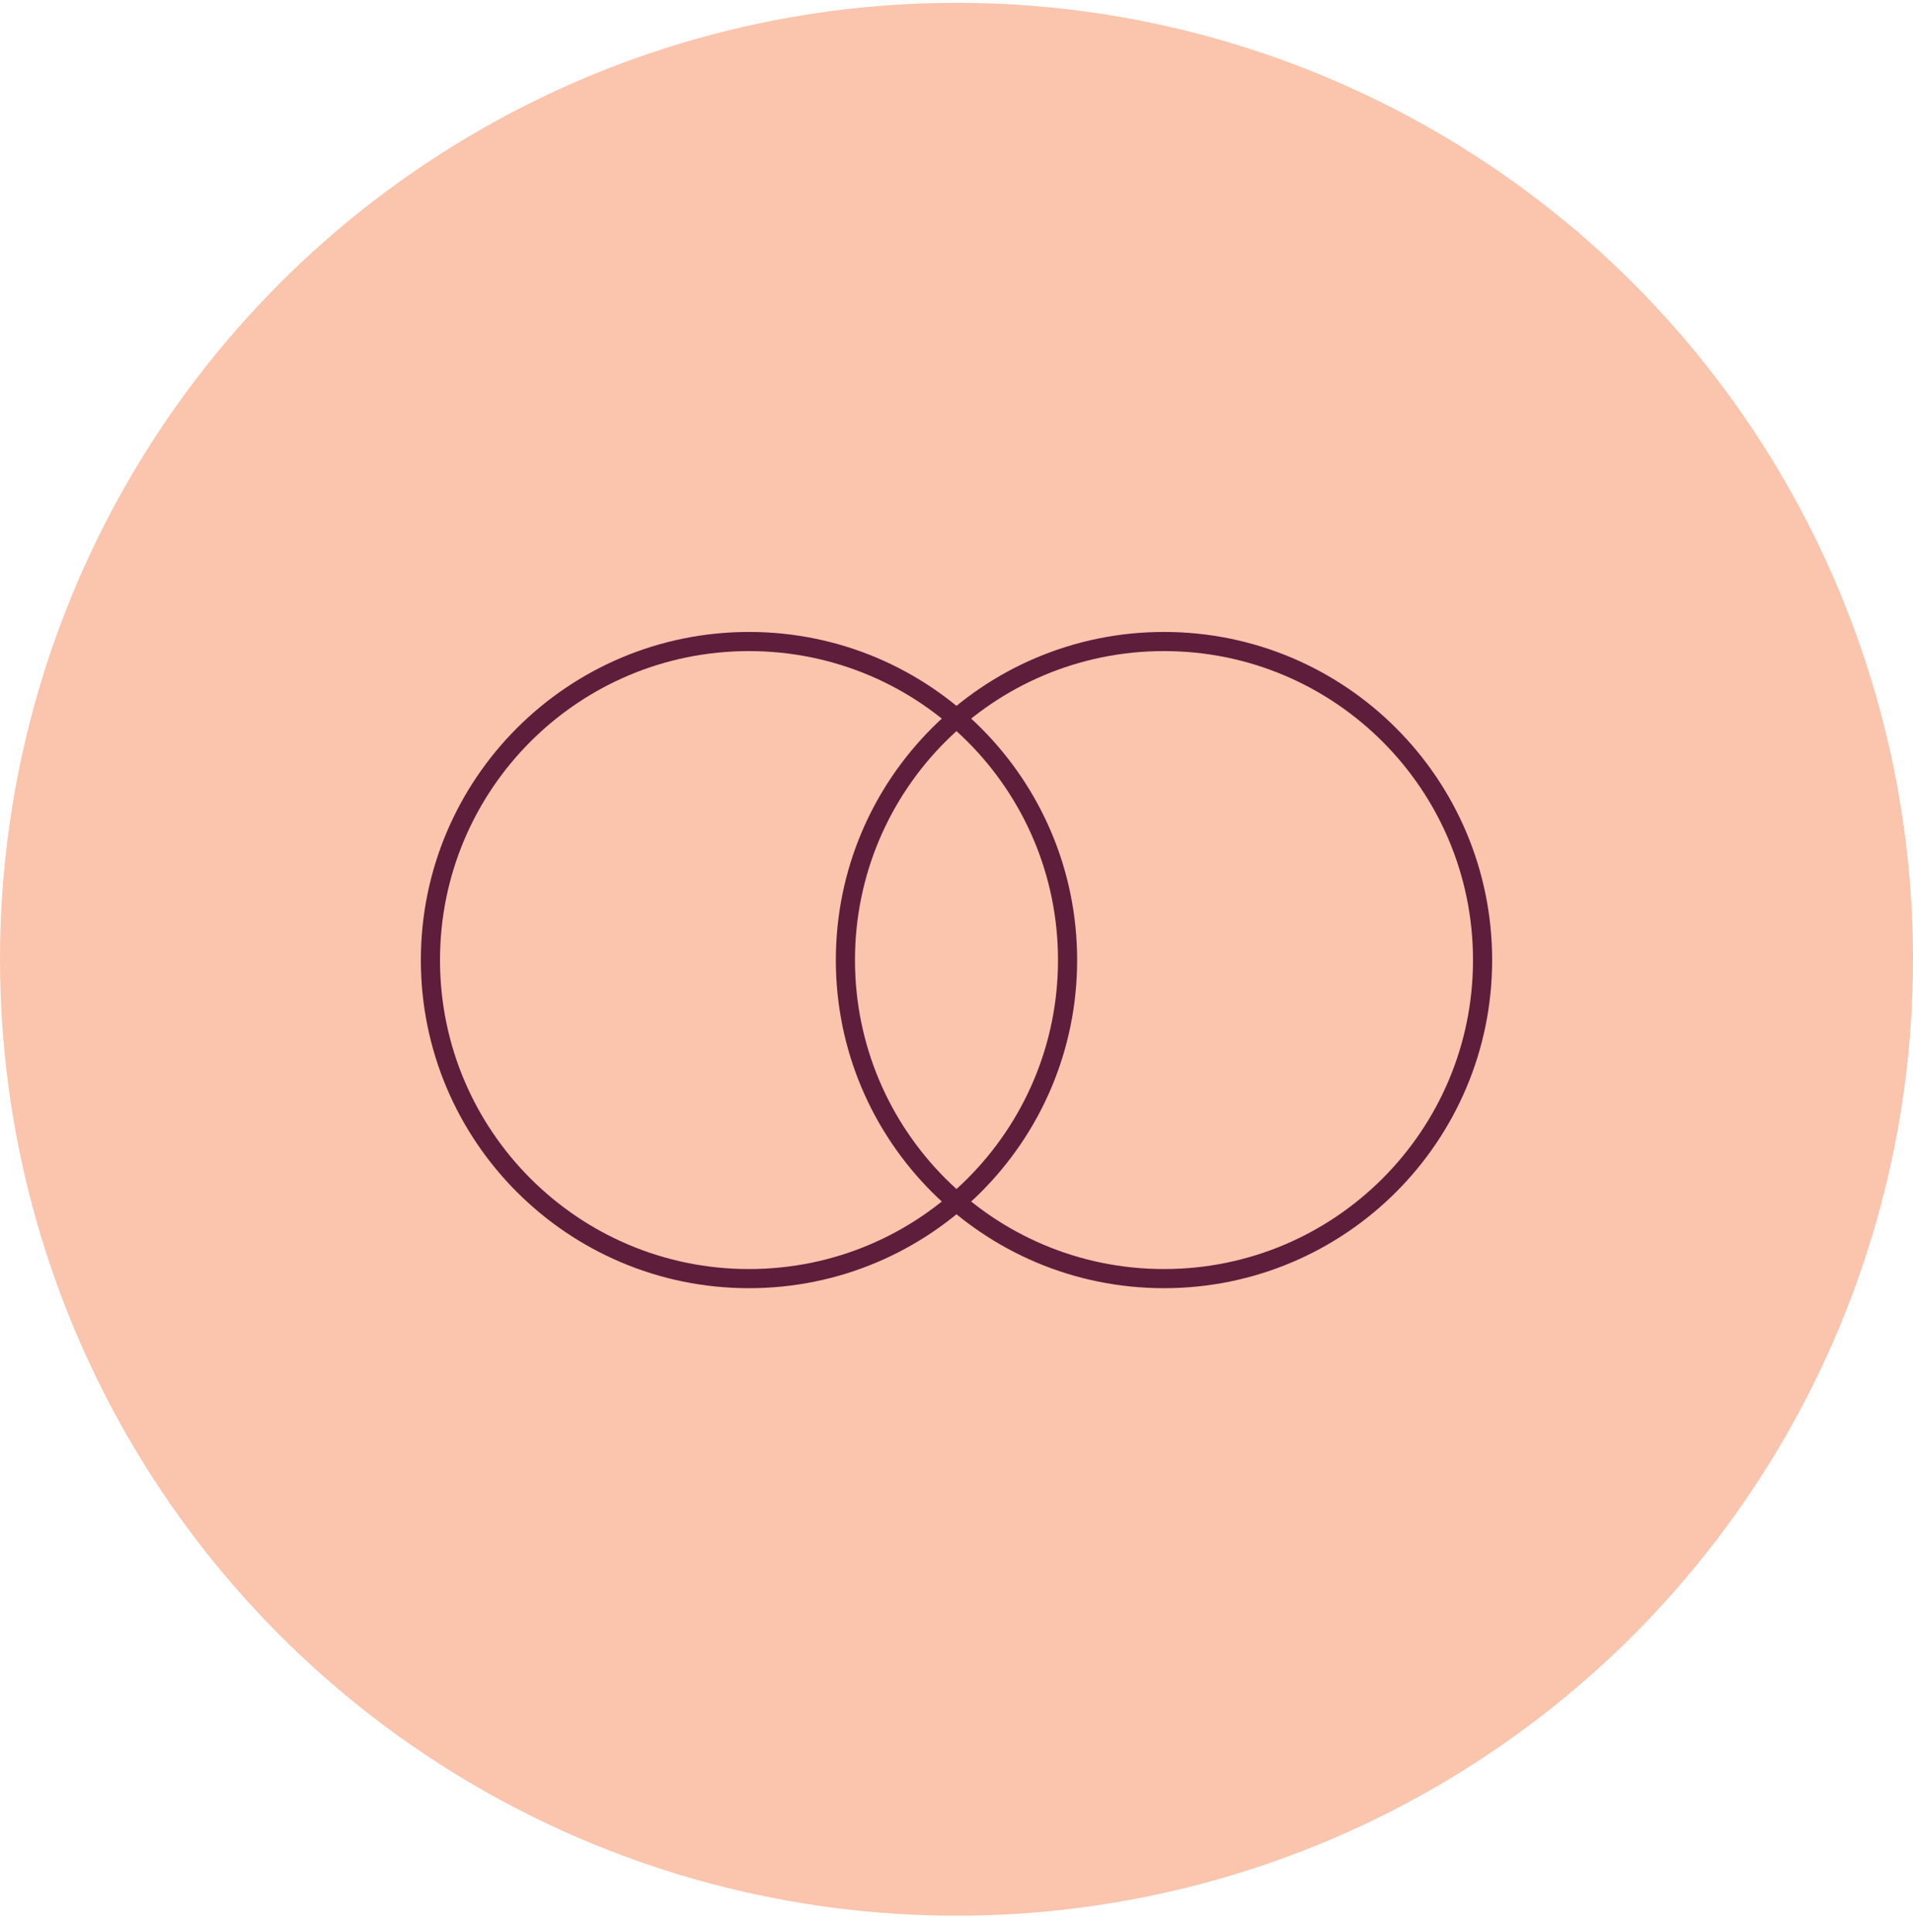
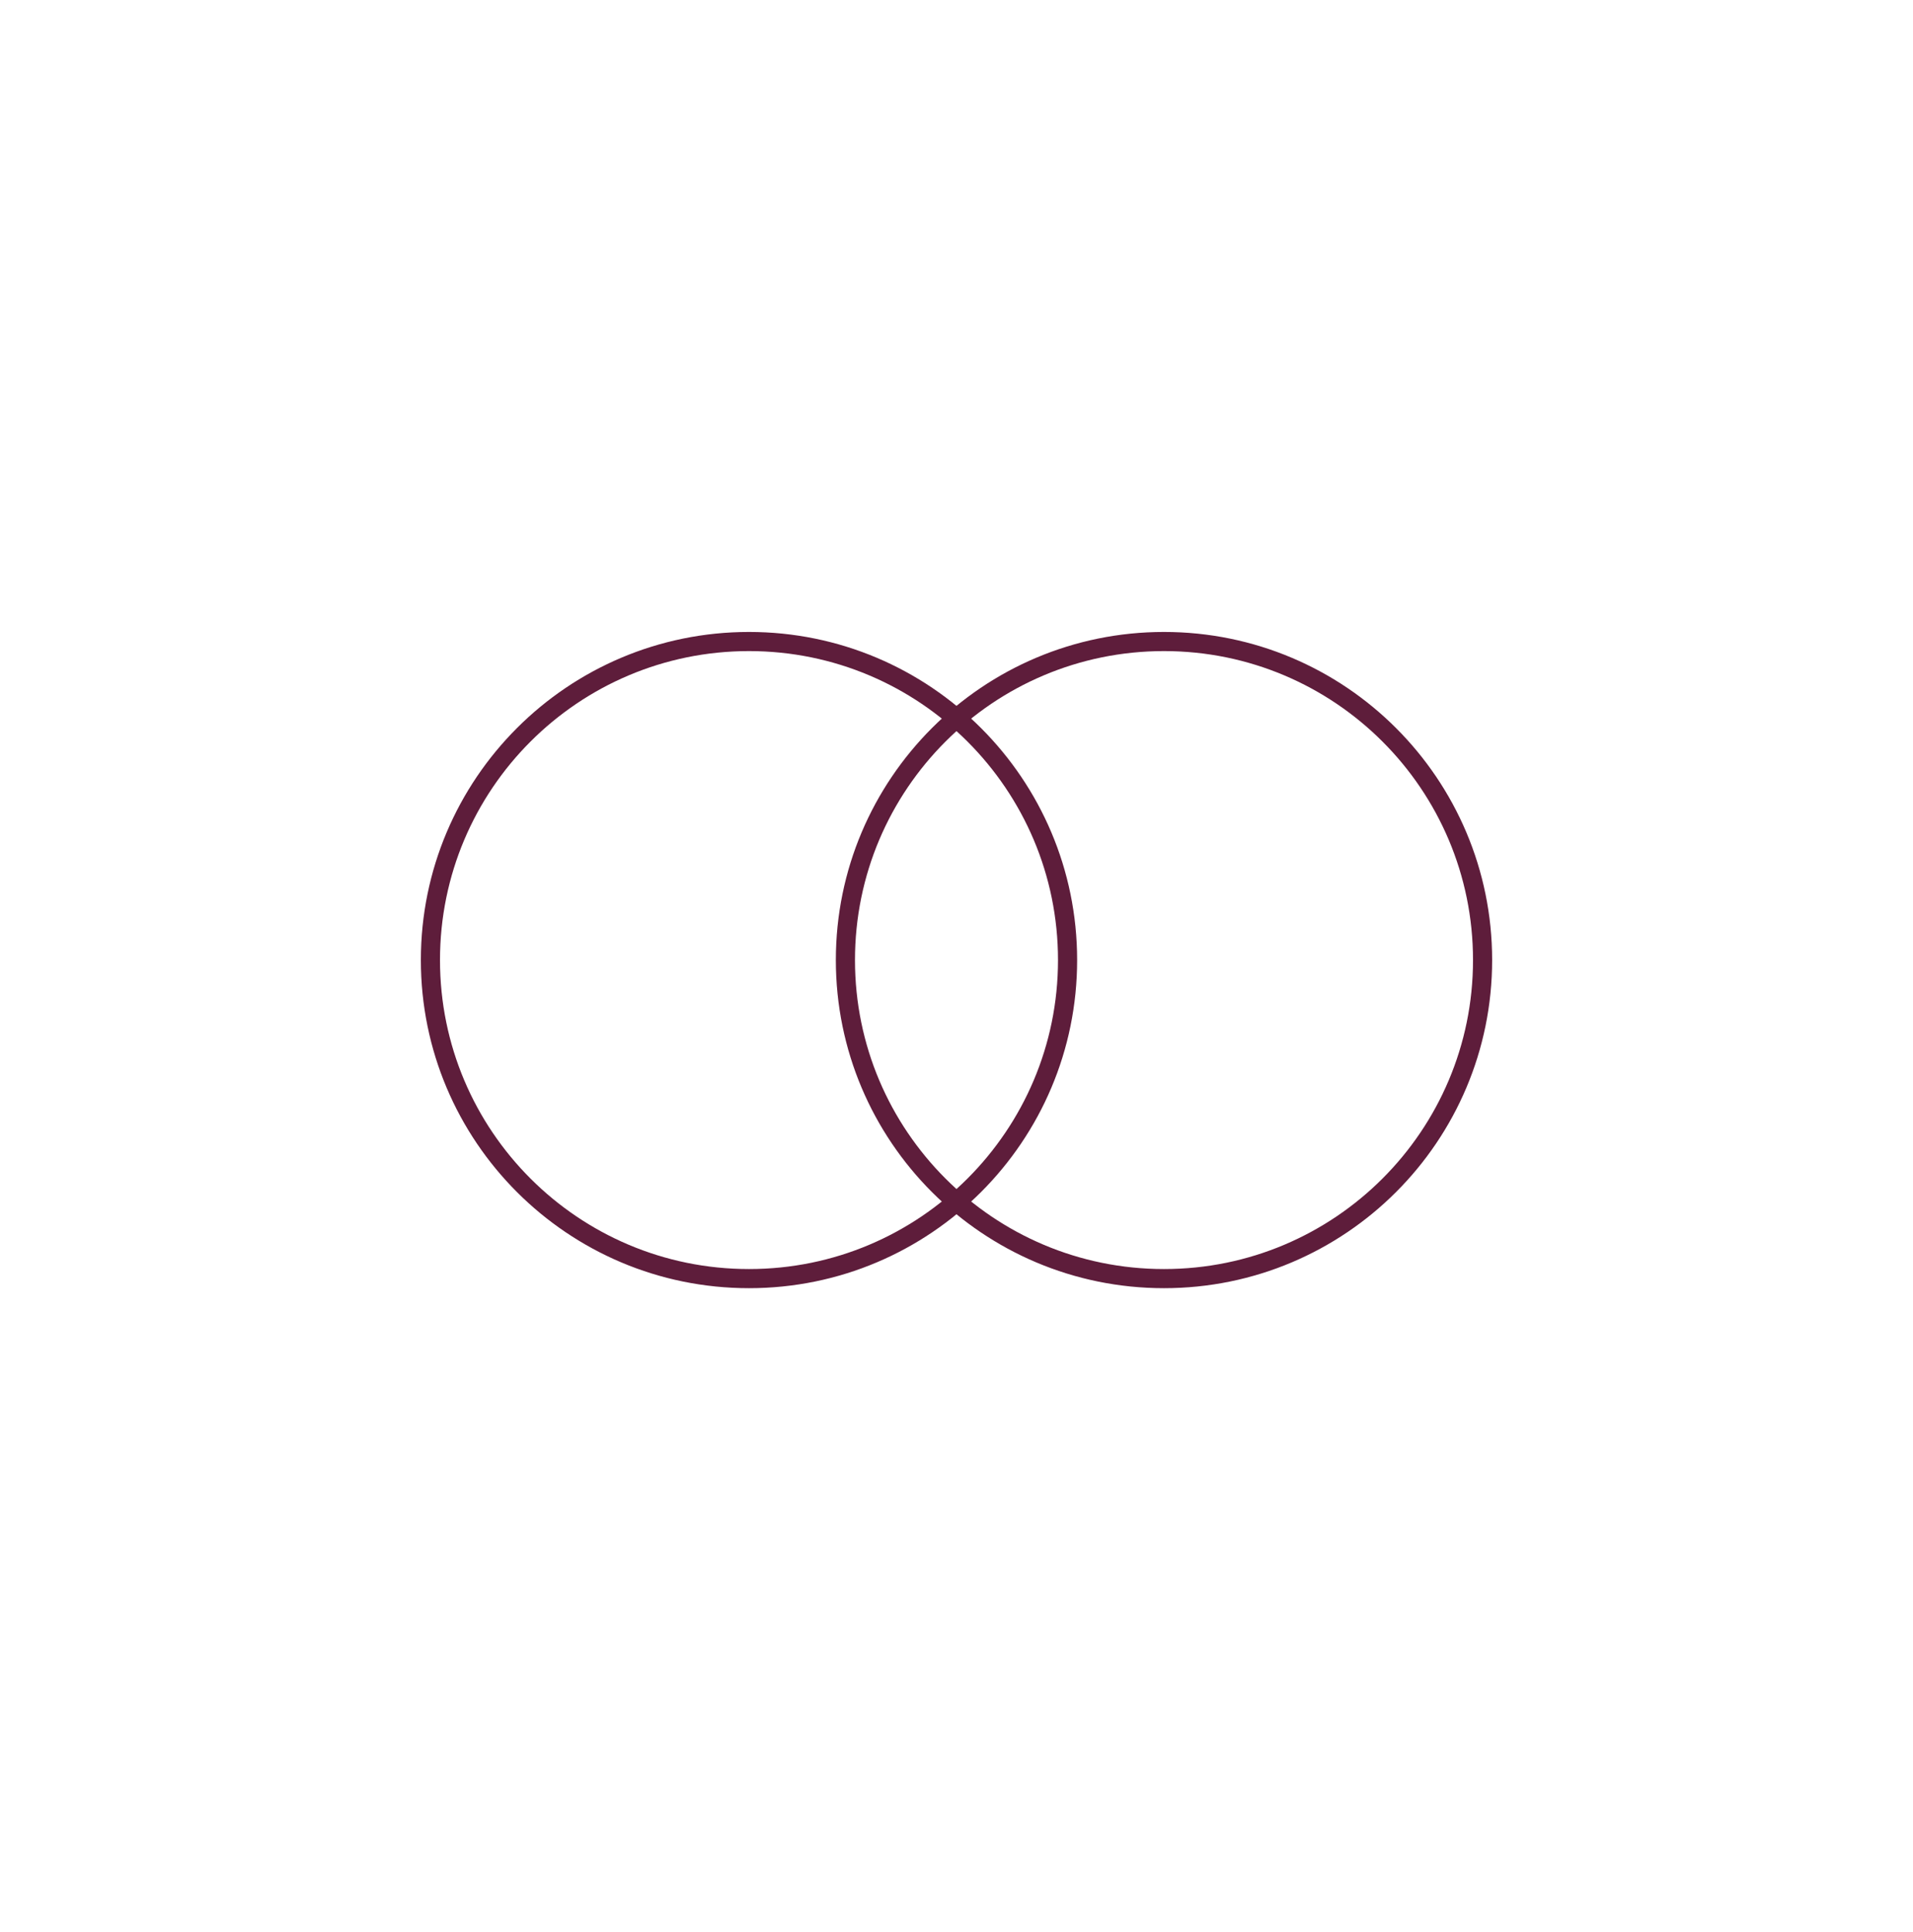
<svg xmlns="http://www.w3.org/2000/svg" width="100" height="101" viewBox="0 0 100 101" fill="none">
-   <circle cx="50" cy="50.148" r="50" fill="#FAC4AD" />
  <path d="M77.5 50.19C77.5 59.387 70.044 66.843 60.846 66.843C51.649 66.843 44.193 59.387 44.193 50.19C44.193 40.992 51.649 33.537 60.846 33.537C70.044 33.537 77.5 40.992 77.5 50.19Z" stroke="#5E1D3B" />
  <path d="M55.806 50.19C55.806 59.387 48.35 66.843 39.153 66.843C29.956 66.843 22.5 59.387 22.5 50.19C22.5 40.992 29.956 33.537 39.153 33.537C48.35 33.537 55.806 40.992 55.806 50.19Z" stroke="#5E1D3B" />
</svg>